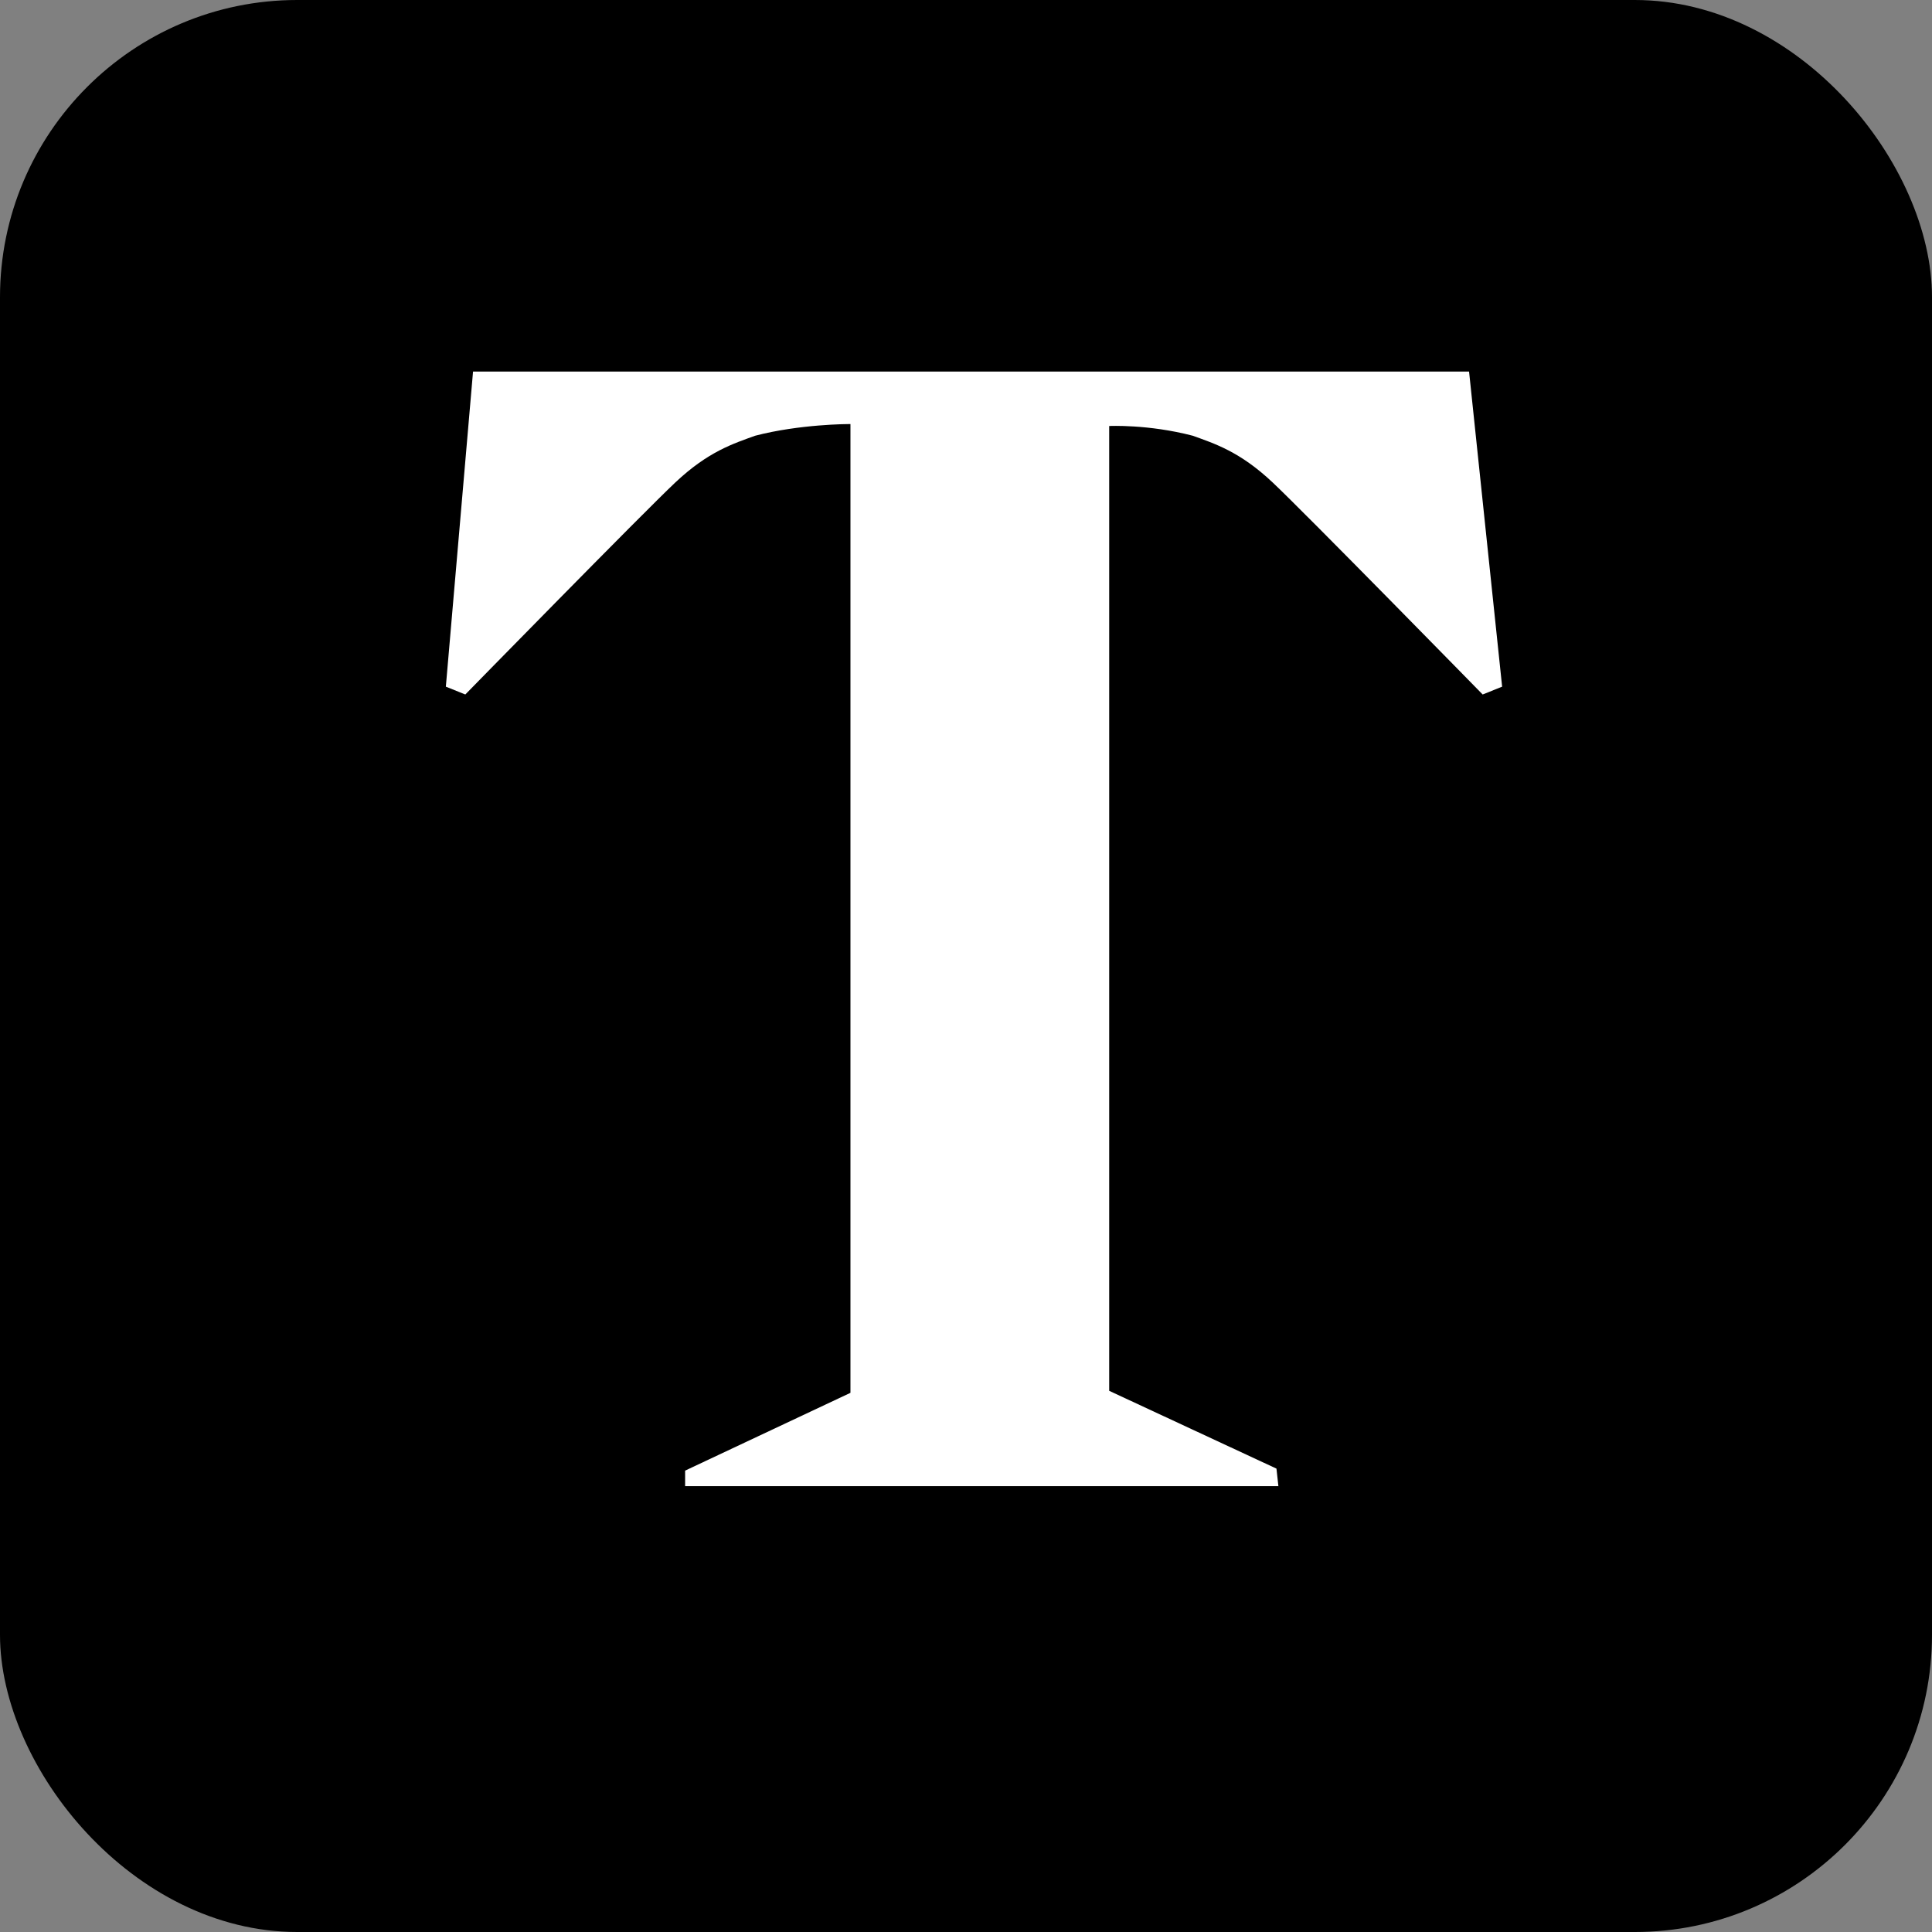
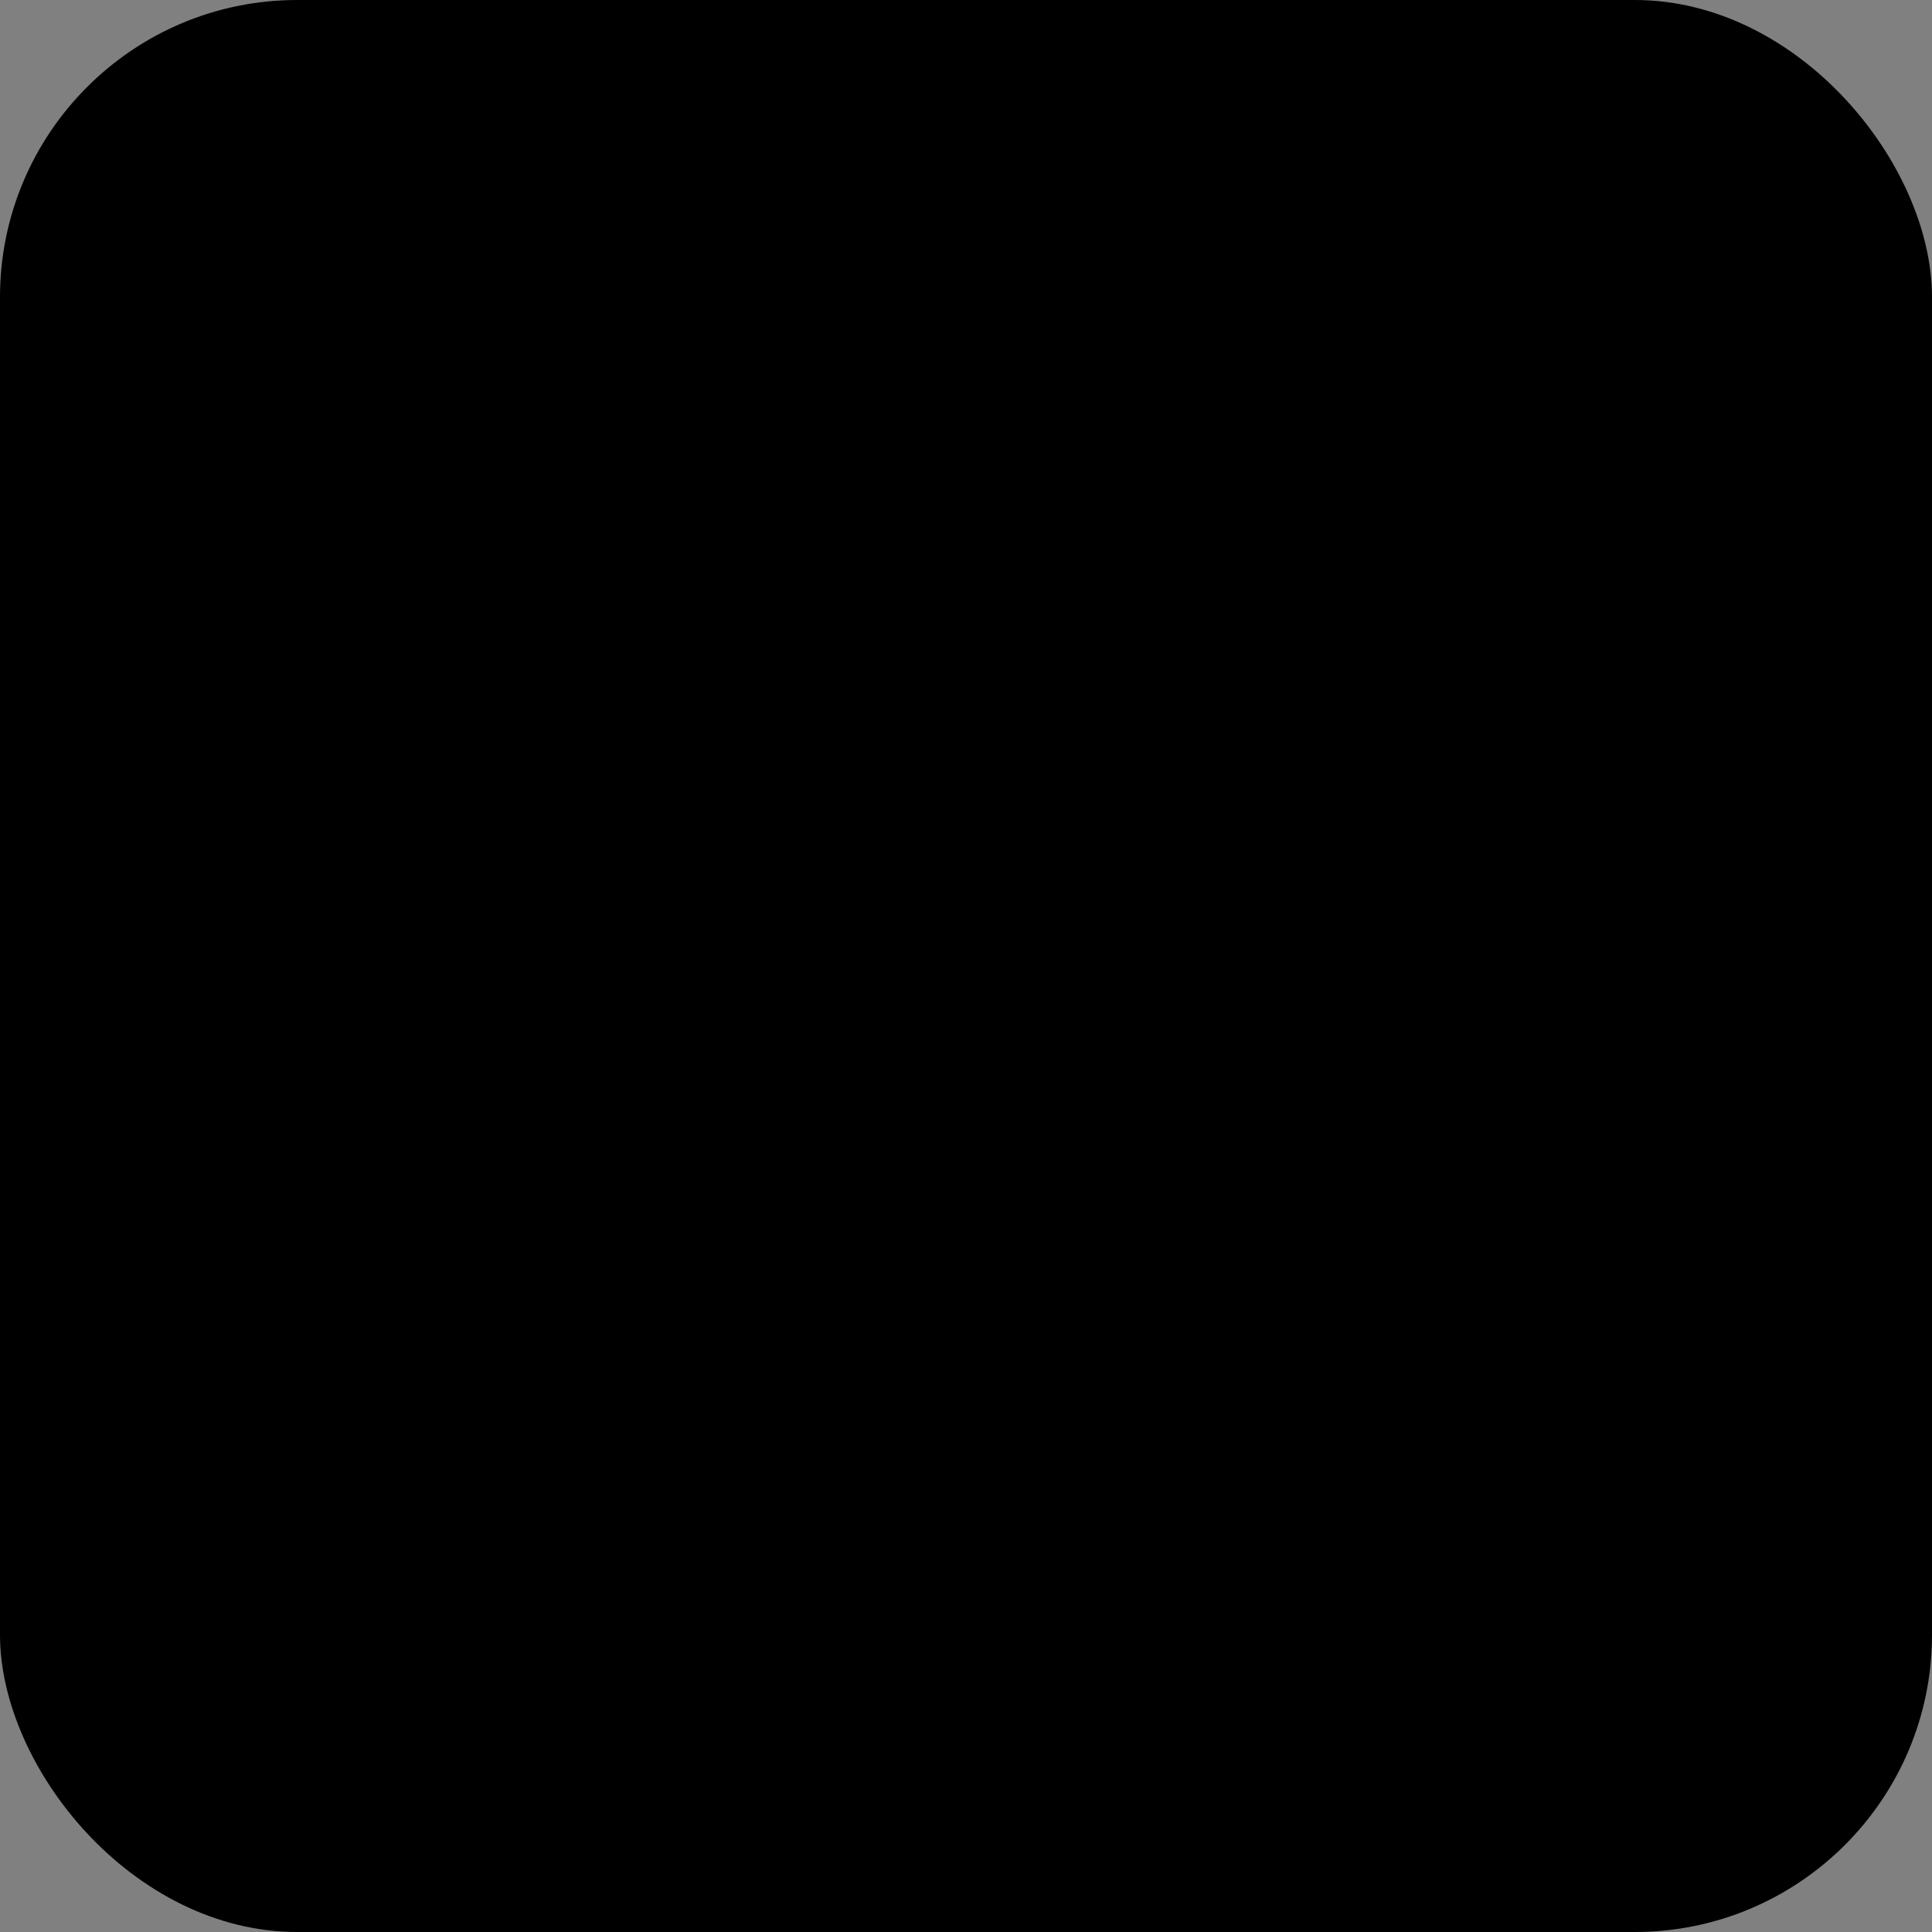
<svg xmlns="http://www.w3.org/2000/svg" width="26" height="26" viewBox="0 0 26 26" fill="none">
  <rect x="0" y="0" width="26" height="26" fill="#808080" stroke="none" />
  <rect width="26" height="26" rx="4" fill="black" />
-   <path d="M17.204 20H9.22V19.791L11.445 18.744V5.707H11.419C11.419 5.707 10.764 5.707 10.162 5.864C9.874 5.969 9.534 6.073 9.089 6.492C8.644 6.911 6.262 9.346 6.262 9.346L6 9.241L6.366 5H11.524H19.77L20.215 9.241L19.953 9.346C19.953 9.346 17.571 6.911 17.126 6.492C16.681 6.073 16.34 5.969 16.052 5.864C15.45 5.707 14.927 5.733 14.927 5.733V18.717L17.178 19.764L17.204 20Z" fill="white" />
</svg>